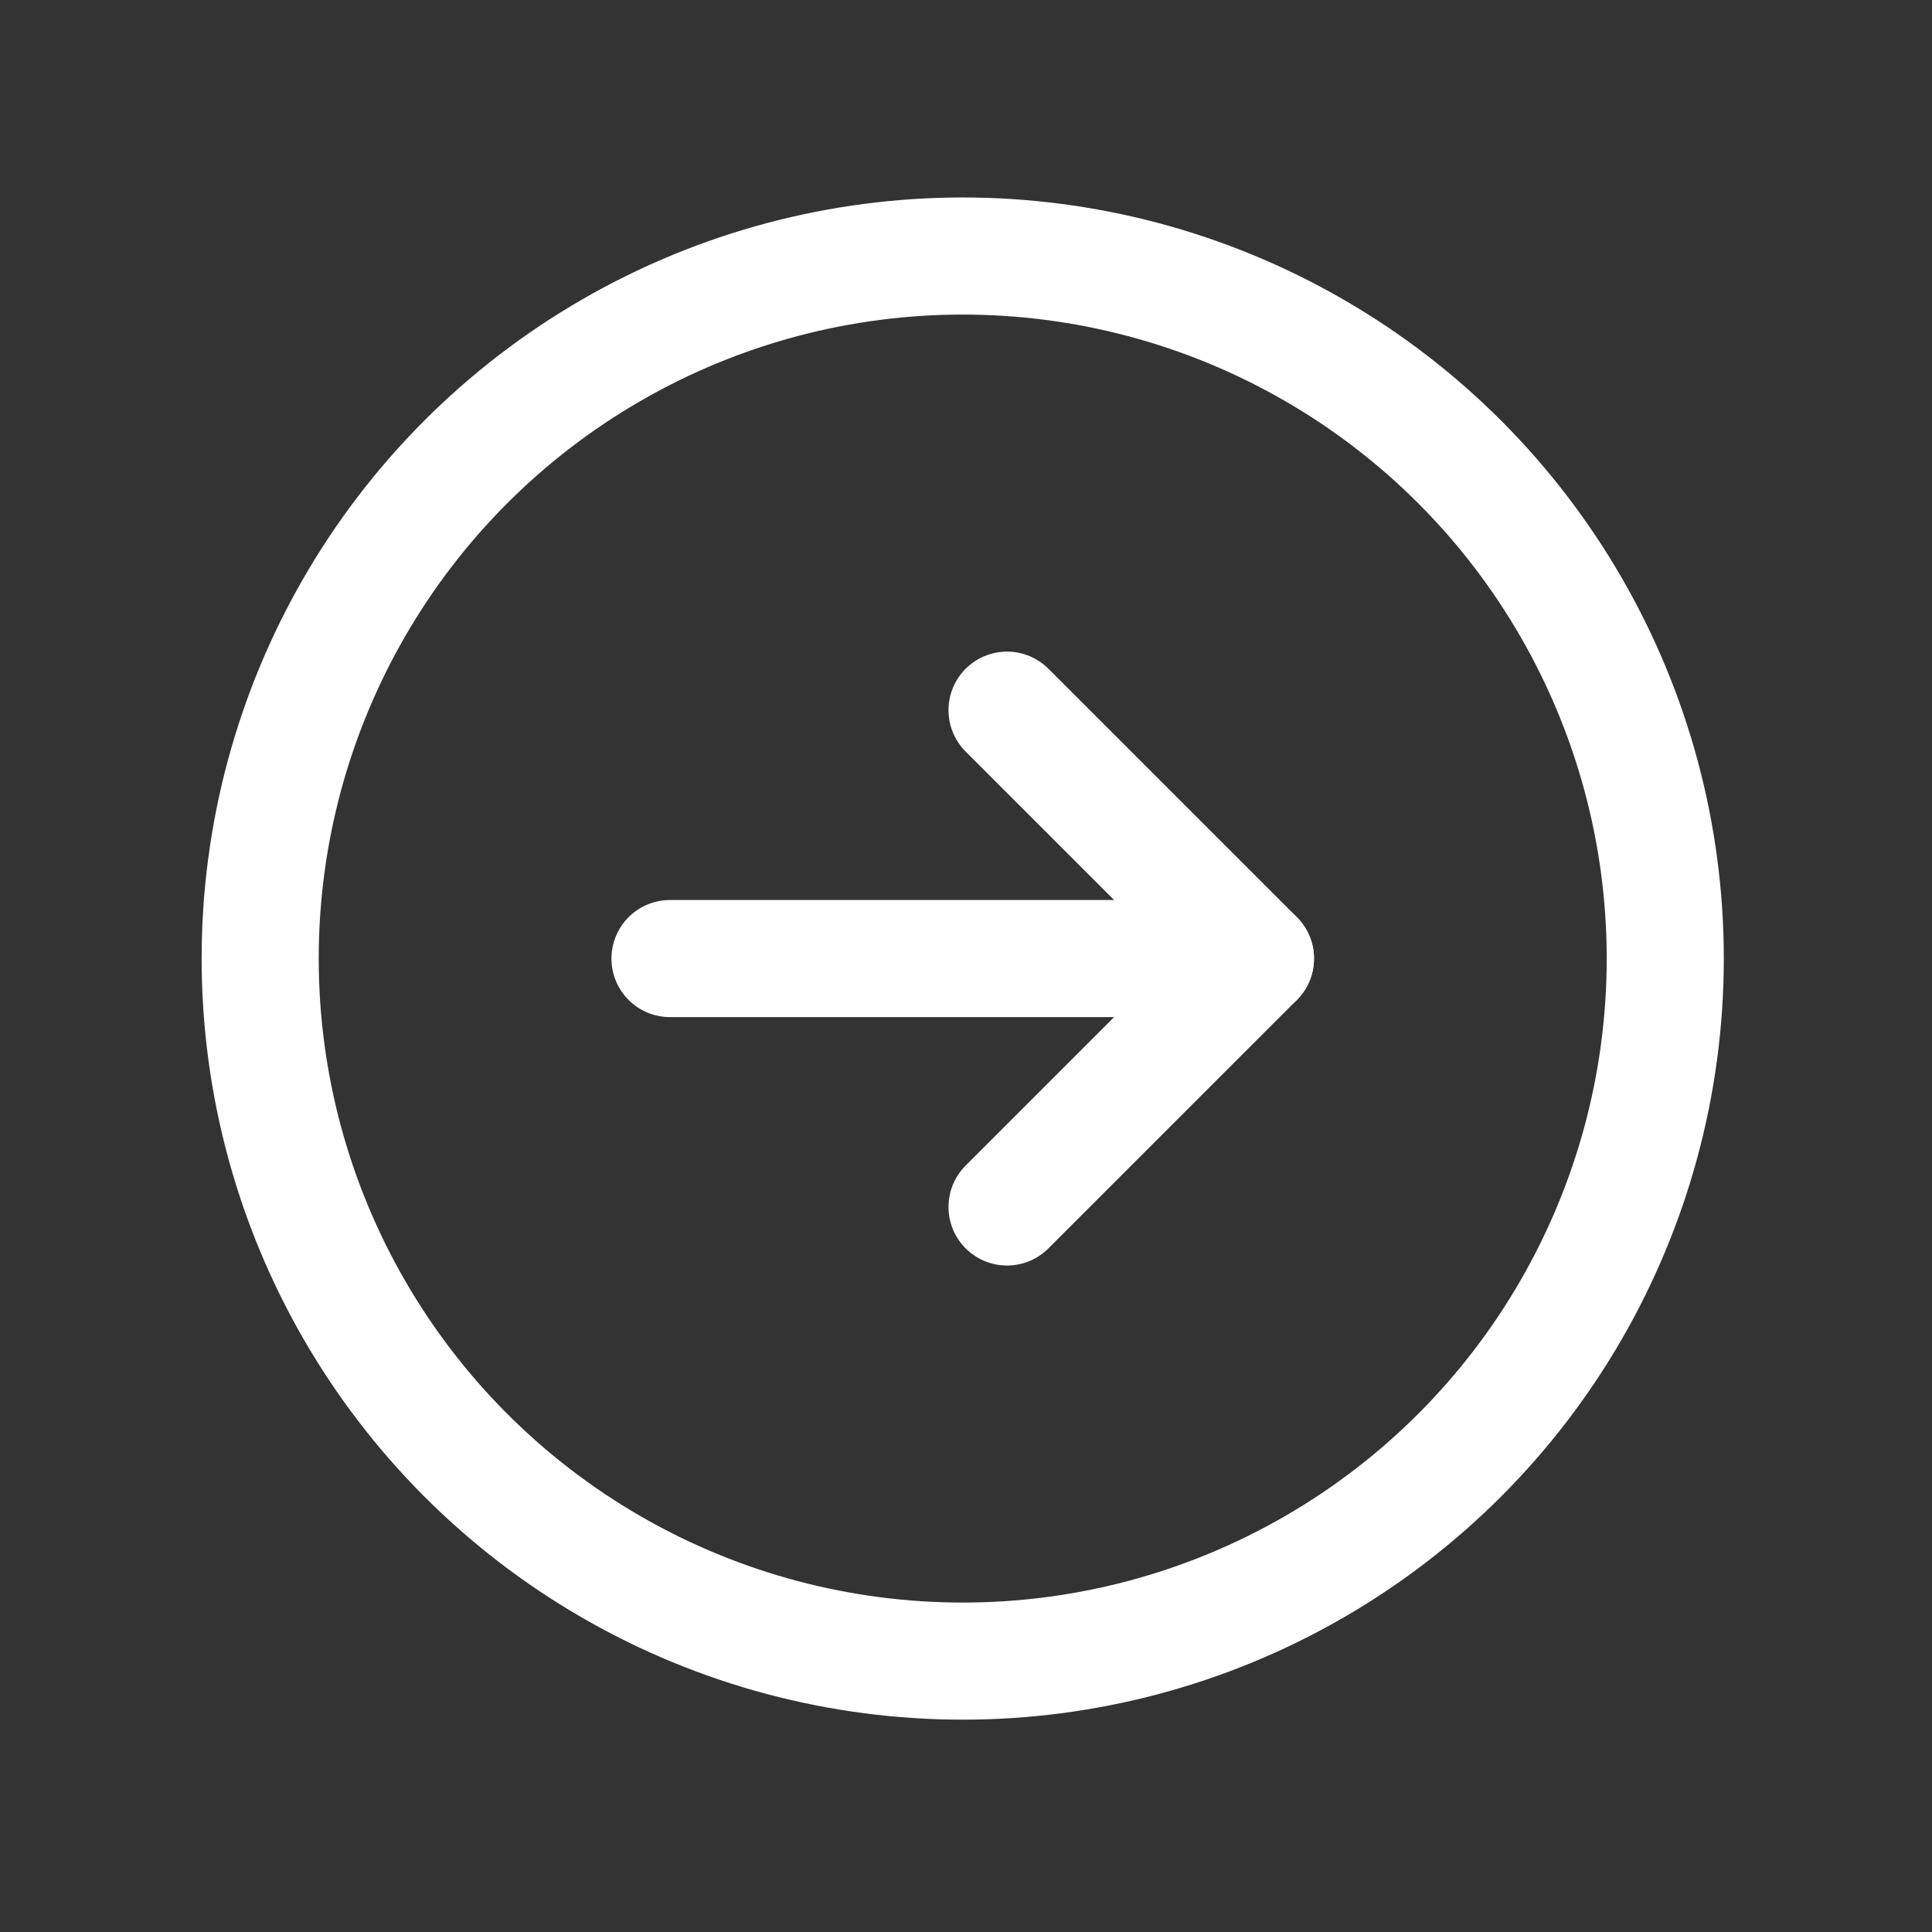
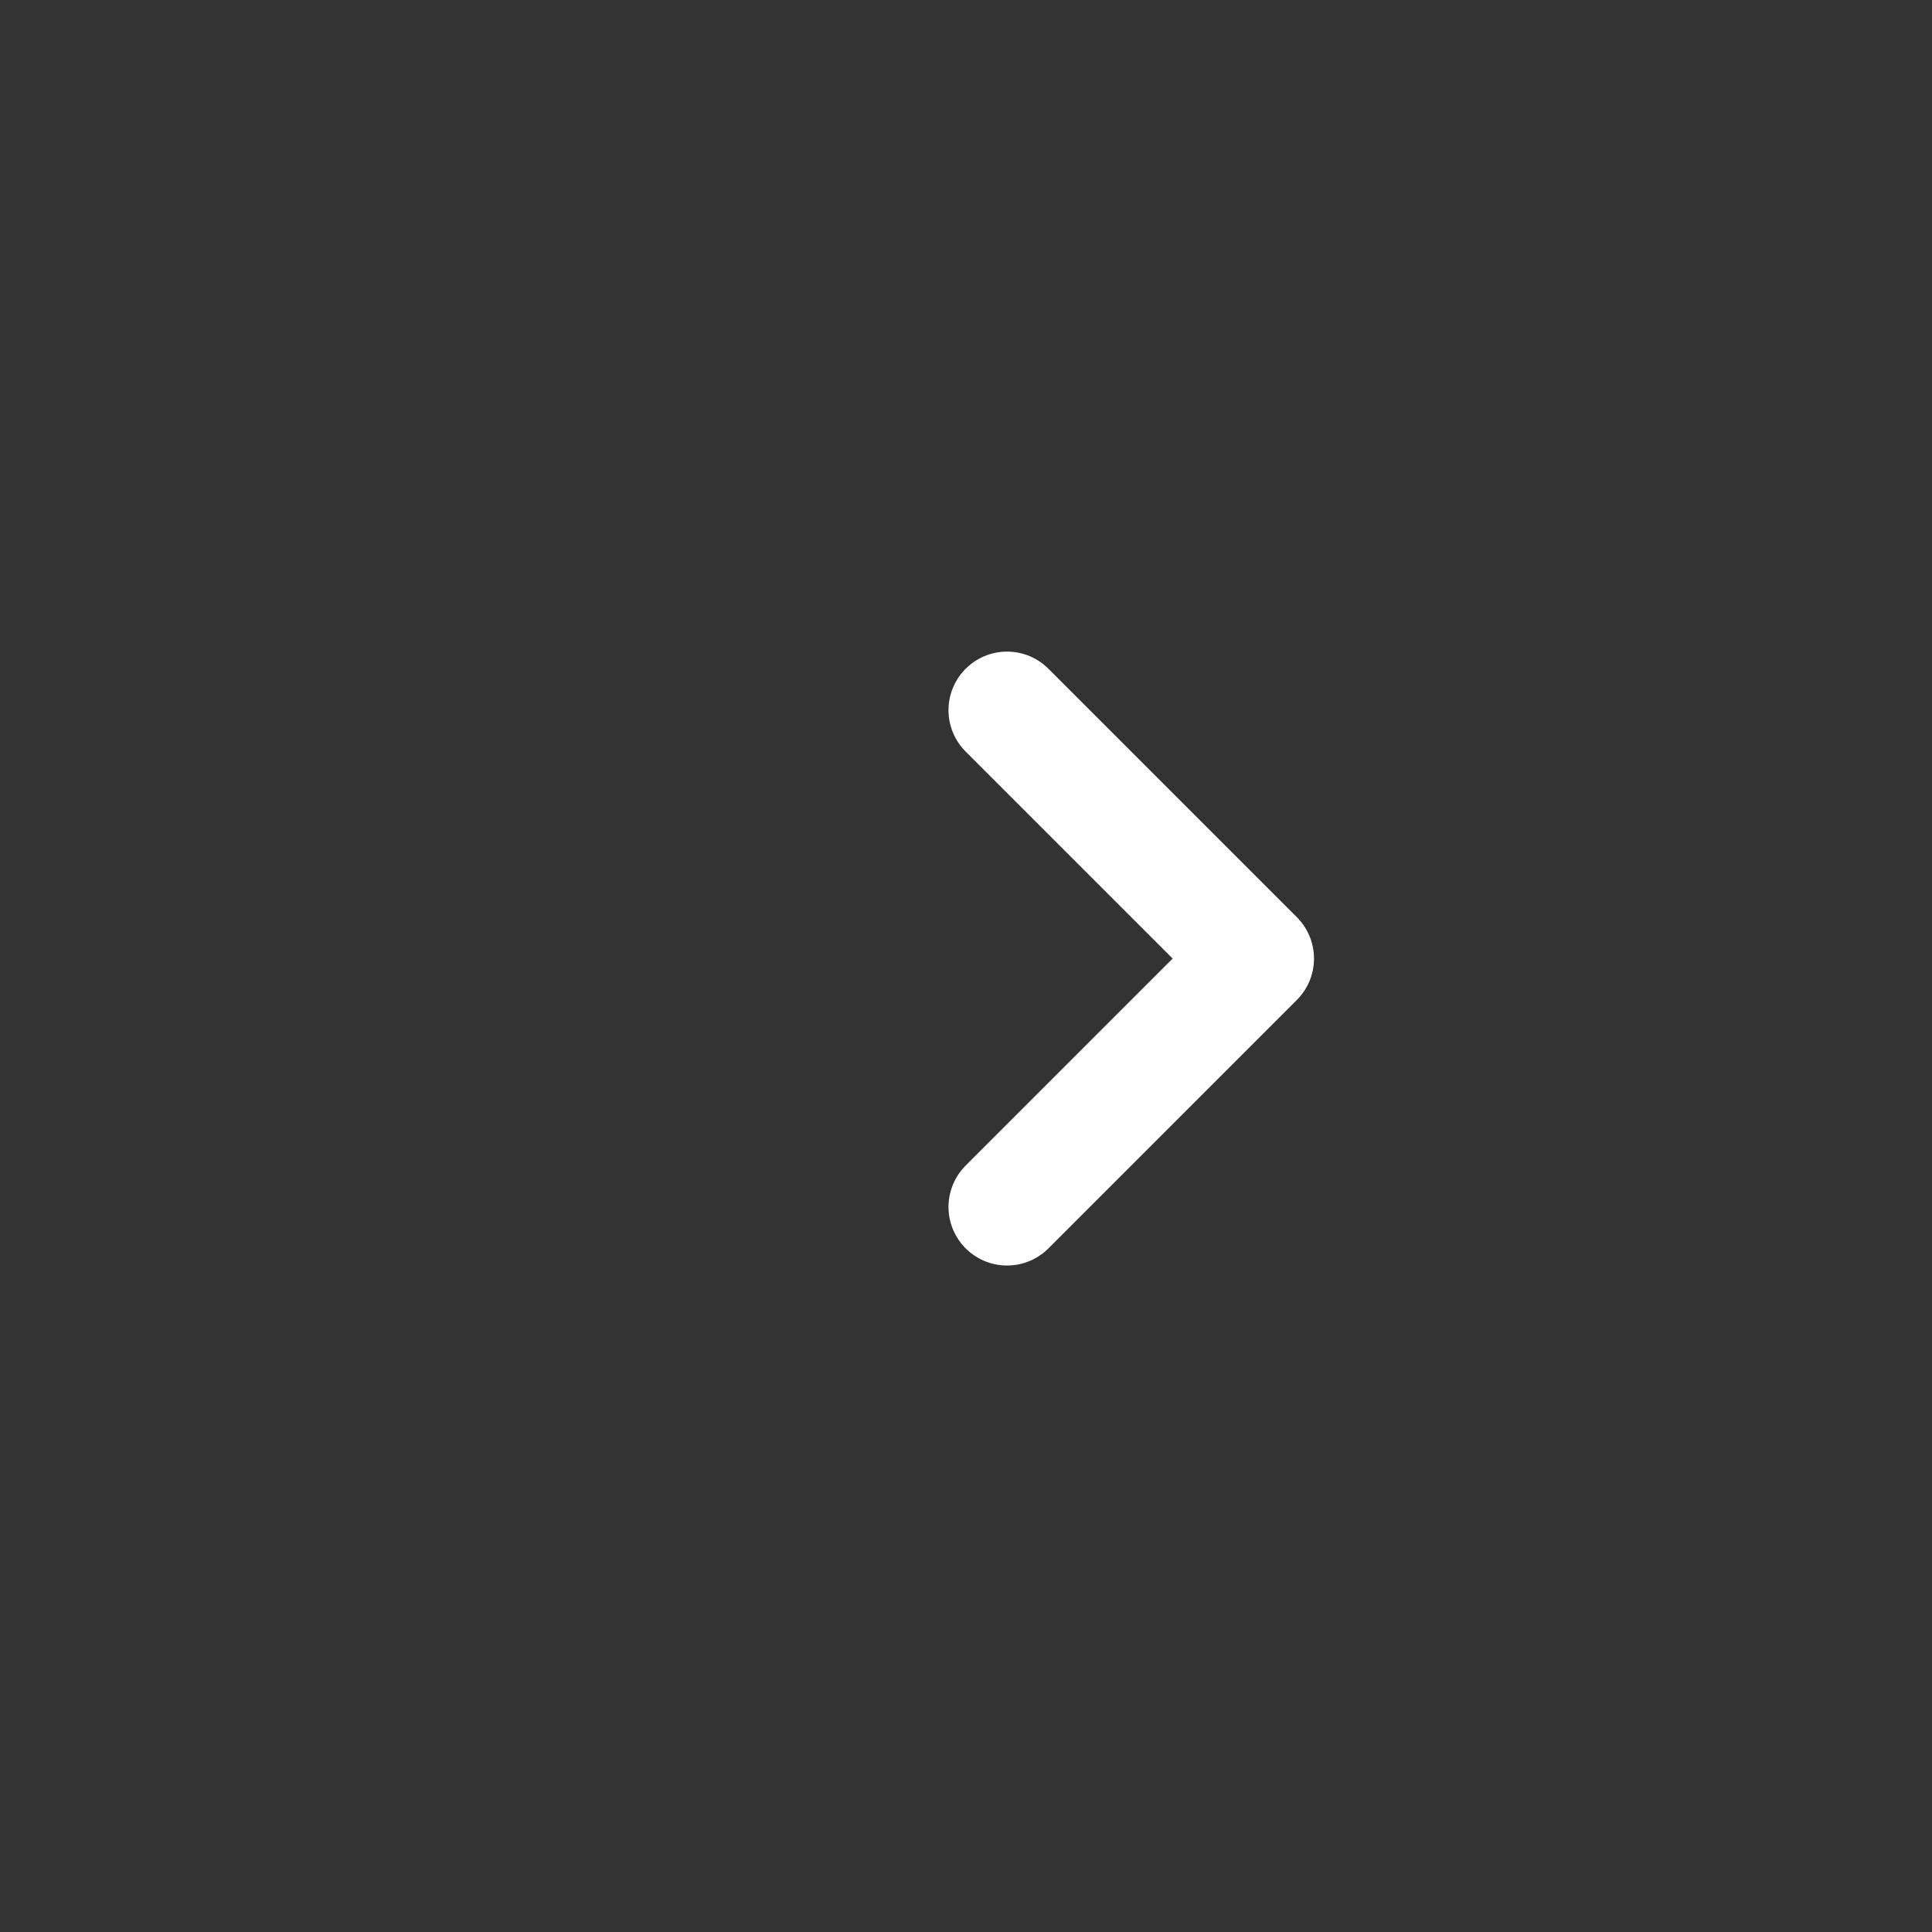
<svg xmlns="http://www.w3.org/2000/svg" width="33px" height="33px" viewBox="0 0 33 33" version="1.1">
  <rect x="0" y="0" width="33" height="33" fill="#333333" stroke="none" />
  <title>ArrowCircleRight</title>
  <g id="页面-1" stroke="none" stroke-width="1" fill="none" fill-rule="evenodd">
    <g id="新帐篷详情页" transform="translate(-287, -3784)">
      <g id="ArrowCircleRight" transform="translate(287.444, 3784.373)">
-         <rect id="矩形" x="0" y="0" width="32" height="32" />
-         <circle id="椭圆形" stroke="#FFFFFF" stroke-width="2" cx="16" cy="16" r="12" />
        <polyline id="路径" stroke="#FFFFFF" stroke-width="2" stroke-linecap="round" stroke-linejoin="round" points="16.757 20.243 21 16 16.757 11.757" />
-         <line x1="11" y1="16" x2="21" y2="16" id="路径" stroke="#FFFFFF" stroke-width="2" stroke-linecap="round" stroke-linejoin="round" />
      </g>
    </g>
  </g>
</svg>